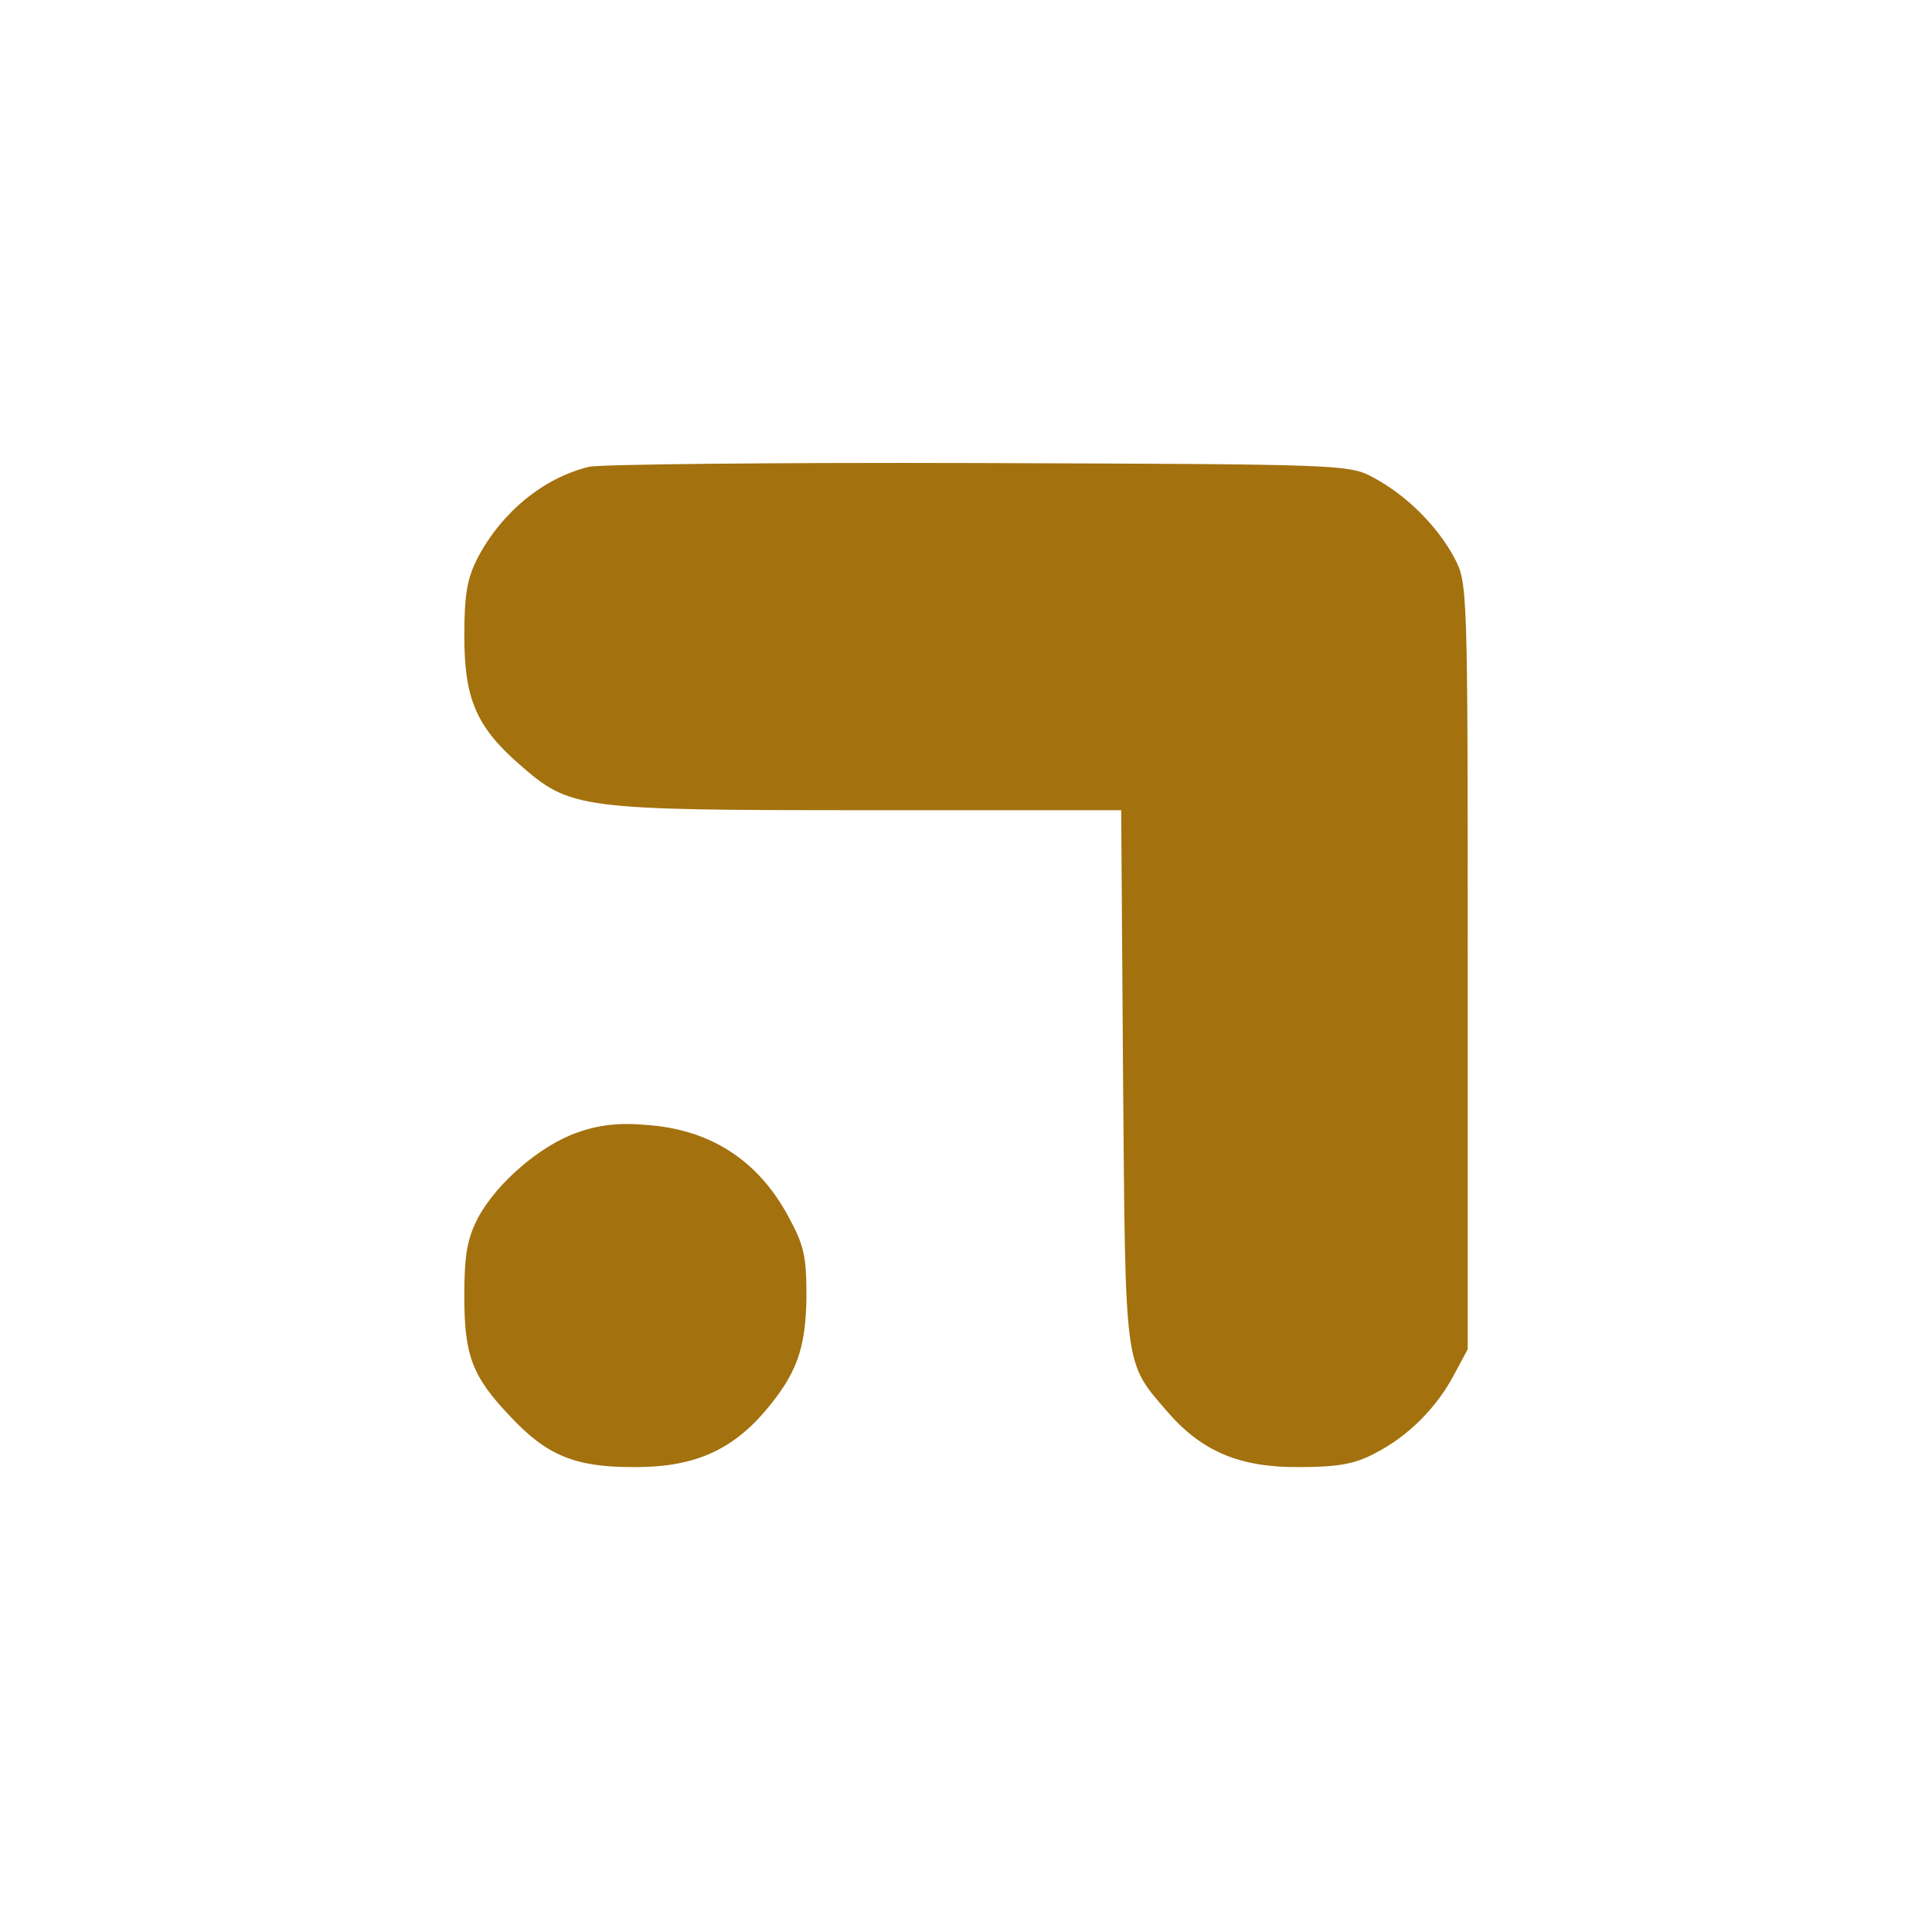
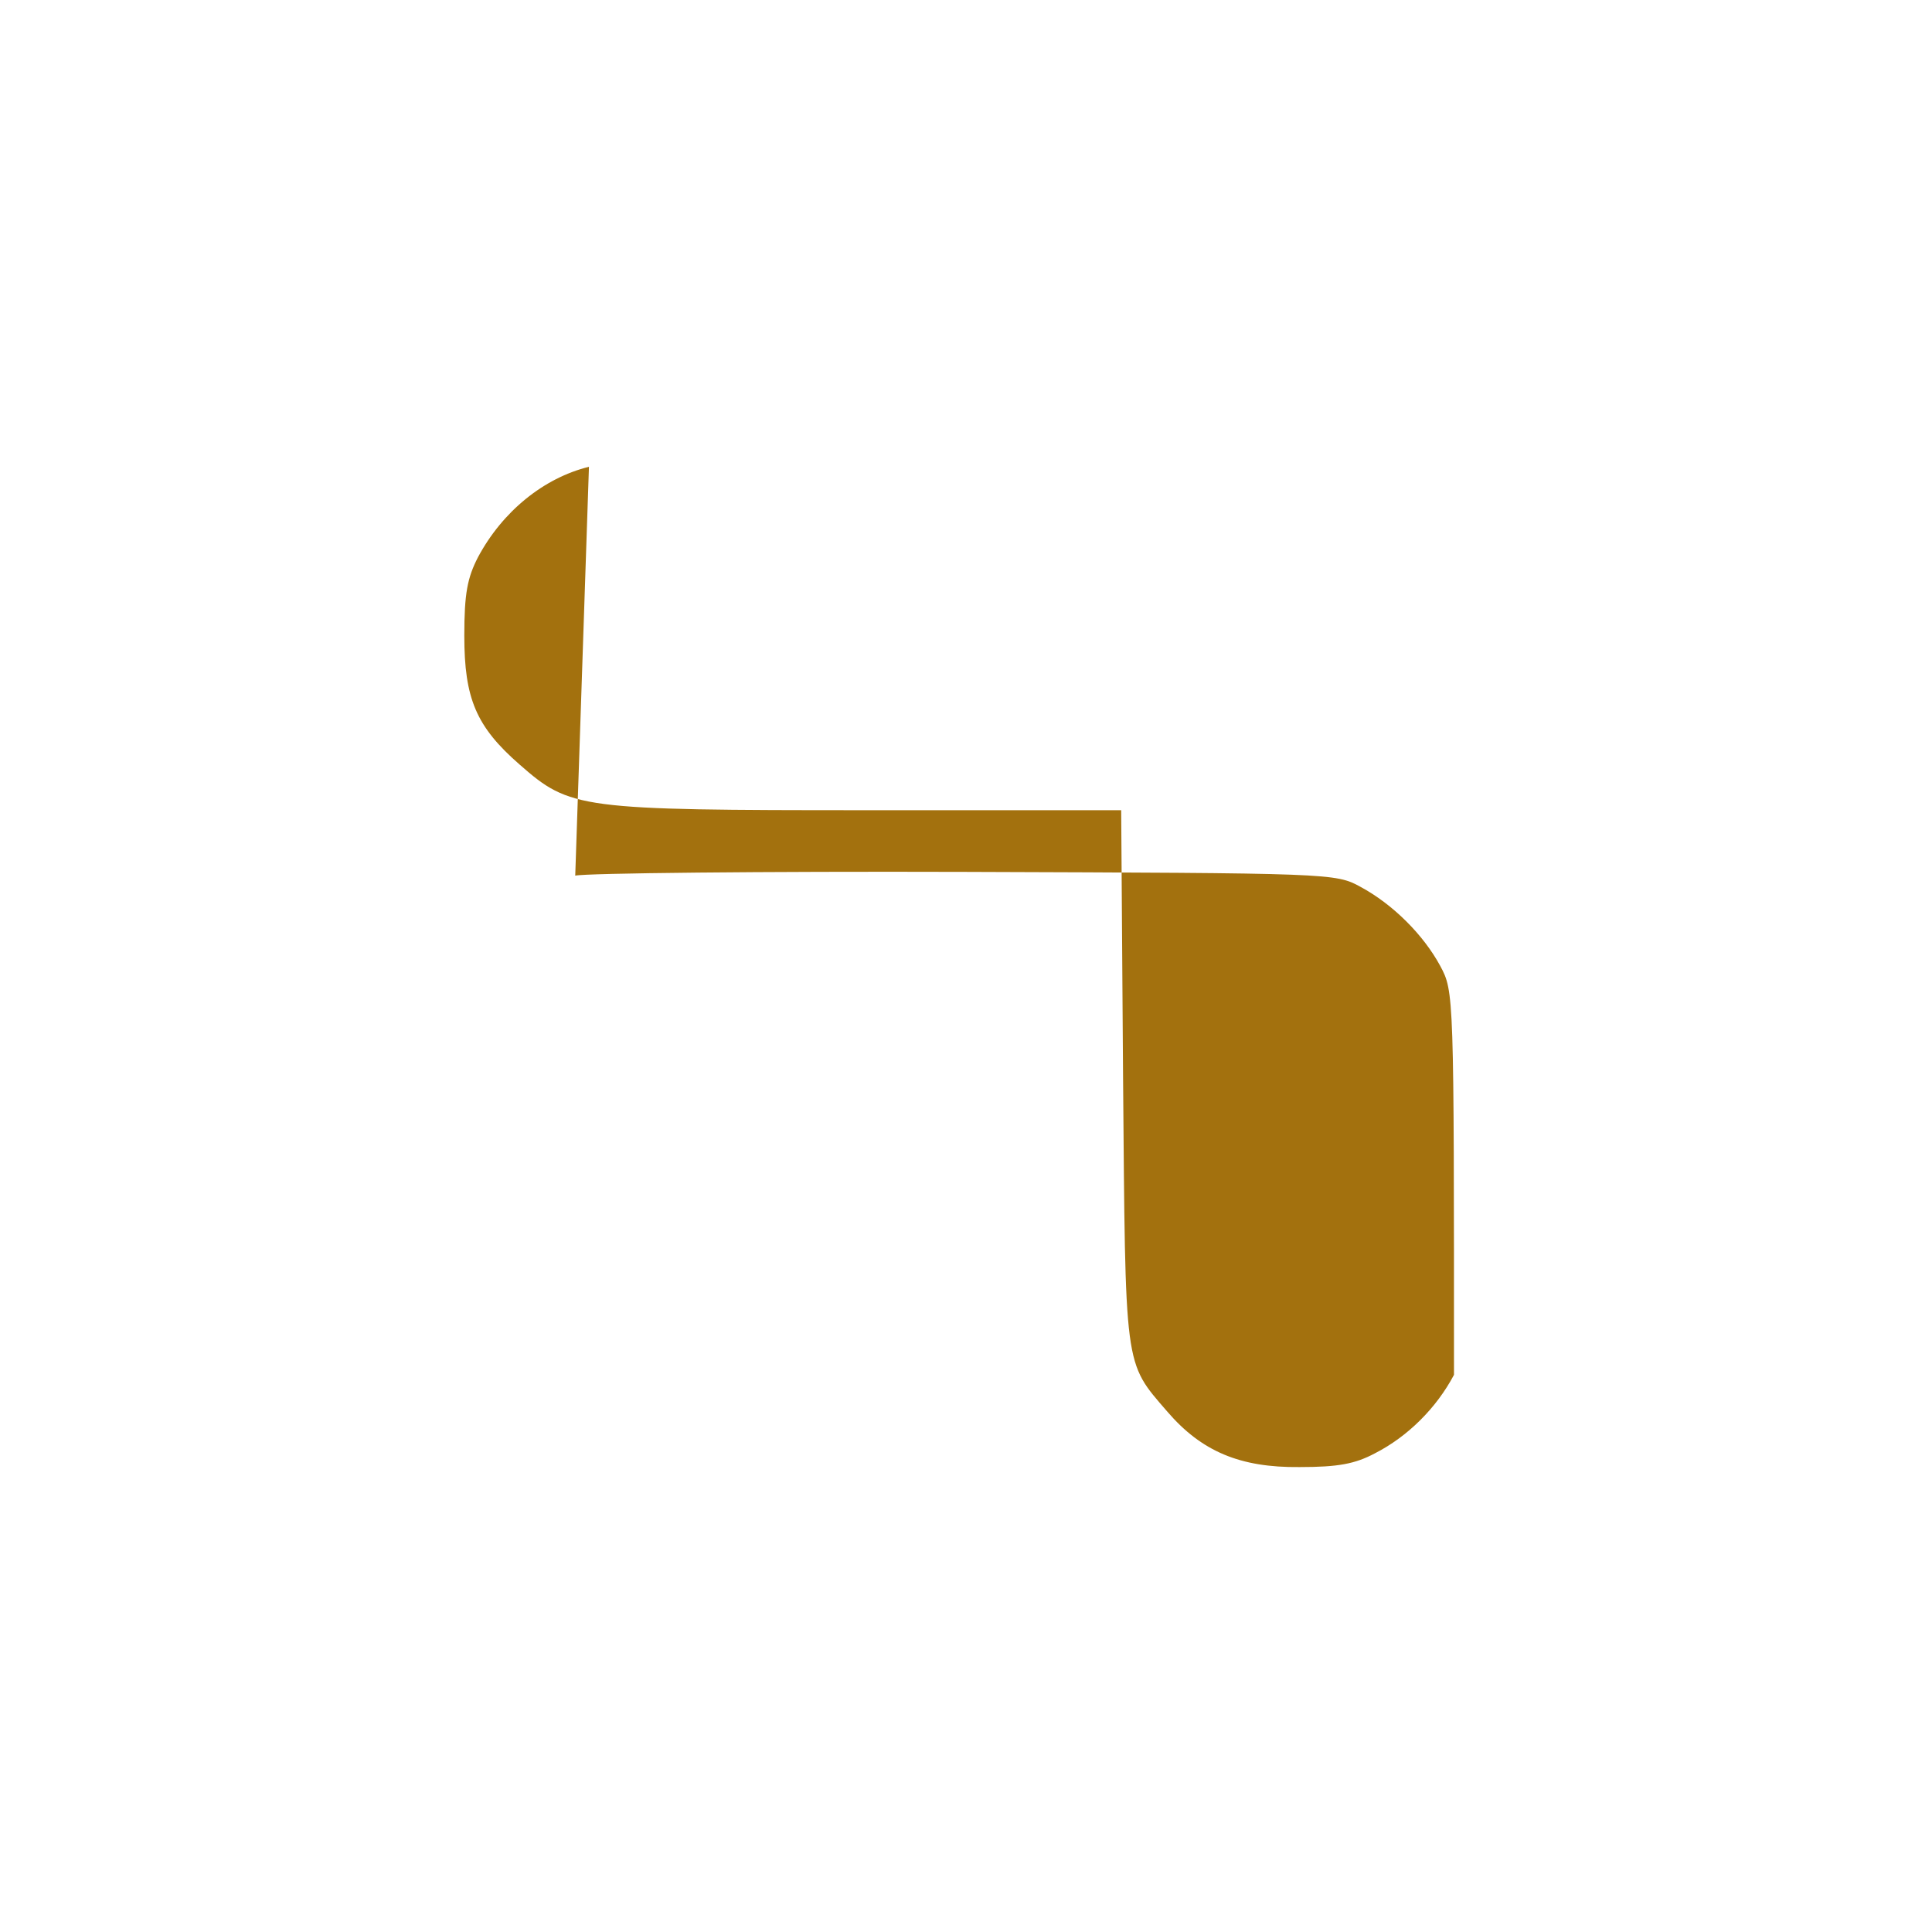
<svg xmlns="http://www.w3.org/2000/svg" version="1.0" width="310pt" height="310pt" viewBox="0 0 310 310" preserveAspectRatio="xMidYMid meet">
  <g transform="translate(0,310) scale(0.1,-0.1)" fill="#A3710E" stroke="none">
-     <path d="M945 2351 c-73 -18 -139 -72 -178 -145 -17 -33 -22 -58 -22 -126 0 -101 19 -146 89 -207 81 -71 95 -73 557 -73 l408 0 3 -427 c4 -473 1 -457 71 -538 55 -64 117 -90 212 -89 62 0 89 5 121 22 53 27 99 73 127 126 l22 41 0 615 c0 612 0 615 -22 656 -27 50 -76 99 -128 127 -40 22 -46 22 -635 24 -327 1 -608 -2 -625 -6z" />
-     <path d="M927 1283 c-59 -20 -130 -81 -160 -137 -17 -33 -22 -58 -22 -126 0 -96 13 -129 74 -193 58 -62 103 -81 196 -81 95 -1 157 25 212 89 51 60 66 100 67 185 0 65 -4 82 -29 128 -49 91 -126 140 -228 147 -42 4 -77 0 -110 -12z" />
+     <path d="M945 2351 c-73 -18 -139 -72 -178 -145 -17 -33 -22 -58 -22 -126 0 -101 19 -146 89 -207 81 -71 95 -73 557 -73 l408 0 3 -427 c4 -473 1 -457 71 -538 55 -64 117 -90 212 -89 62 0 89 5 121 22 53 27 99 73 127 126 c0 612 0 615 -22 656 -27 50 -76 99 -128 127 -40 22 -46 22 -635 24 -327 1 -608 -2 -625 -6z" />
  </g>
</svg>